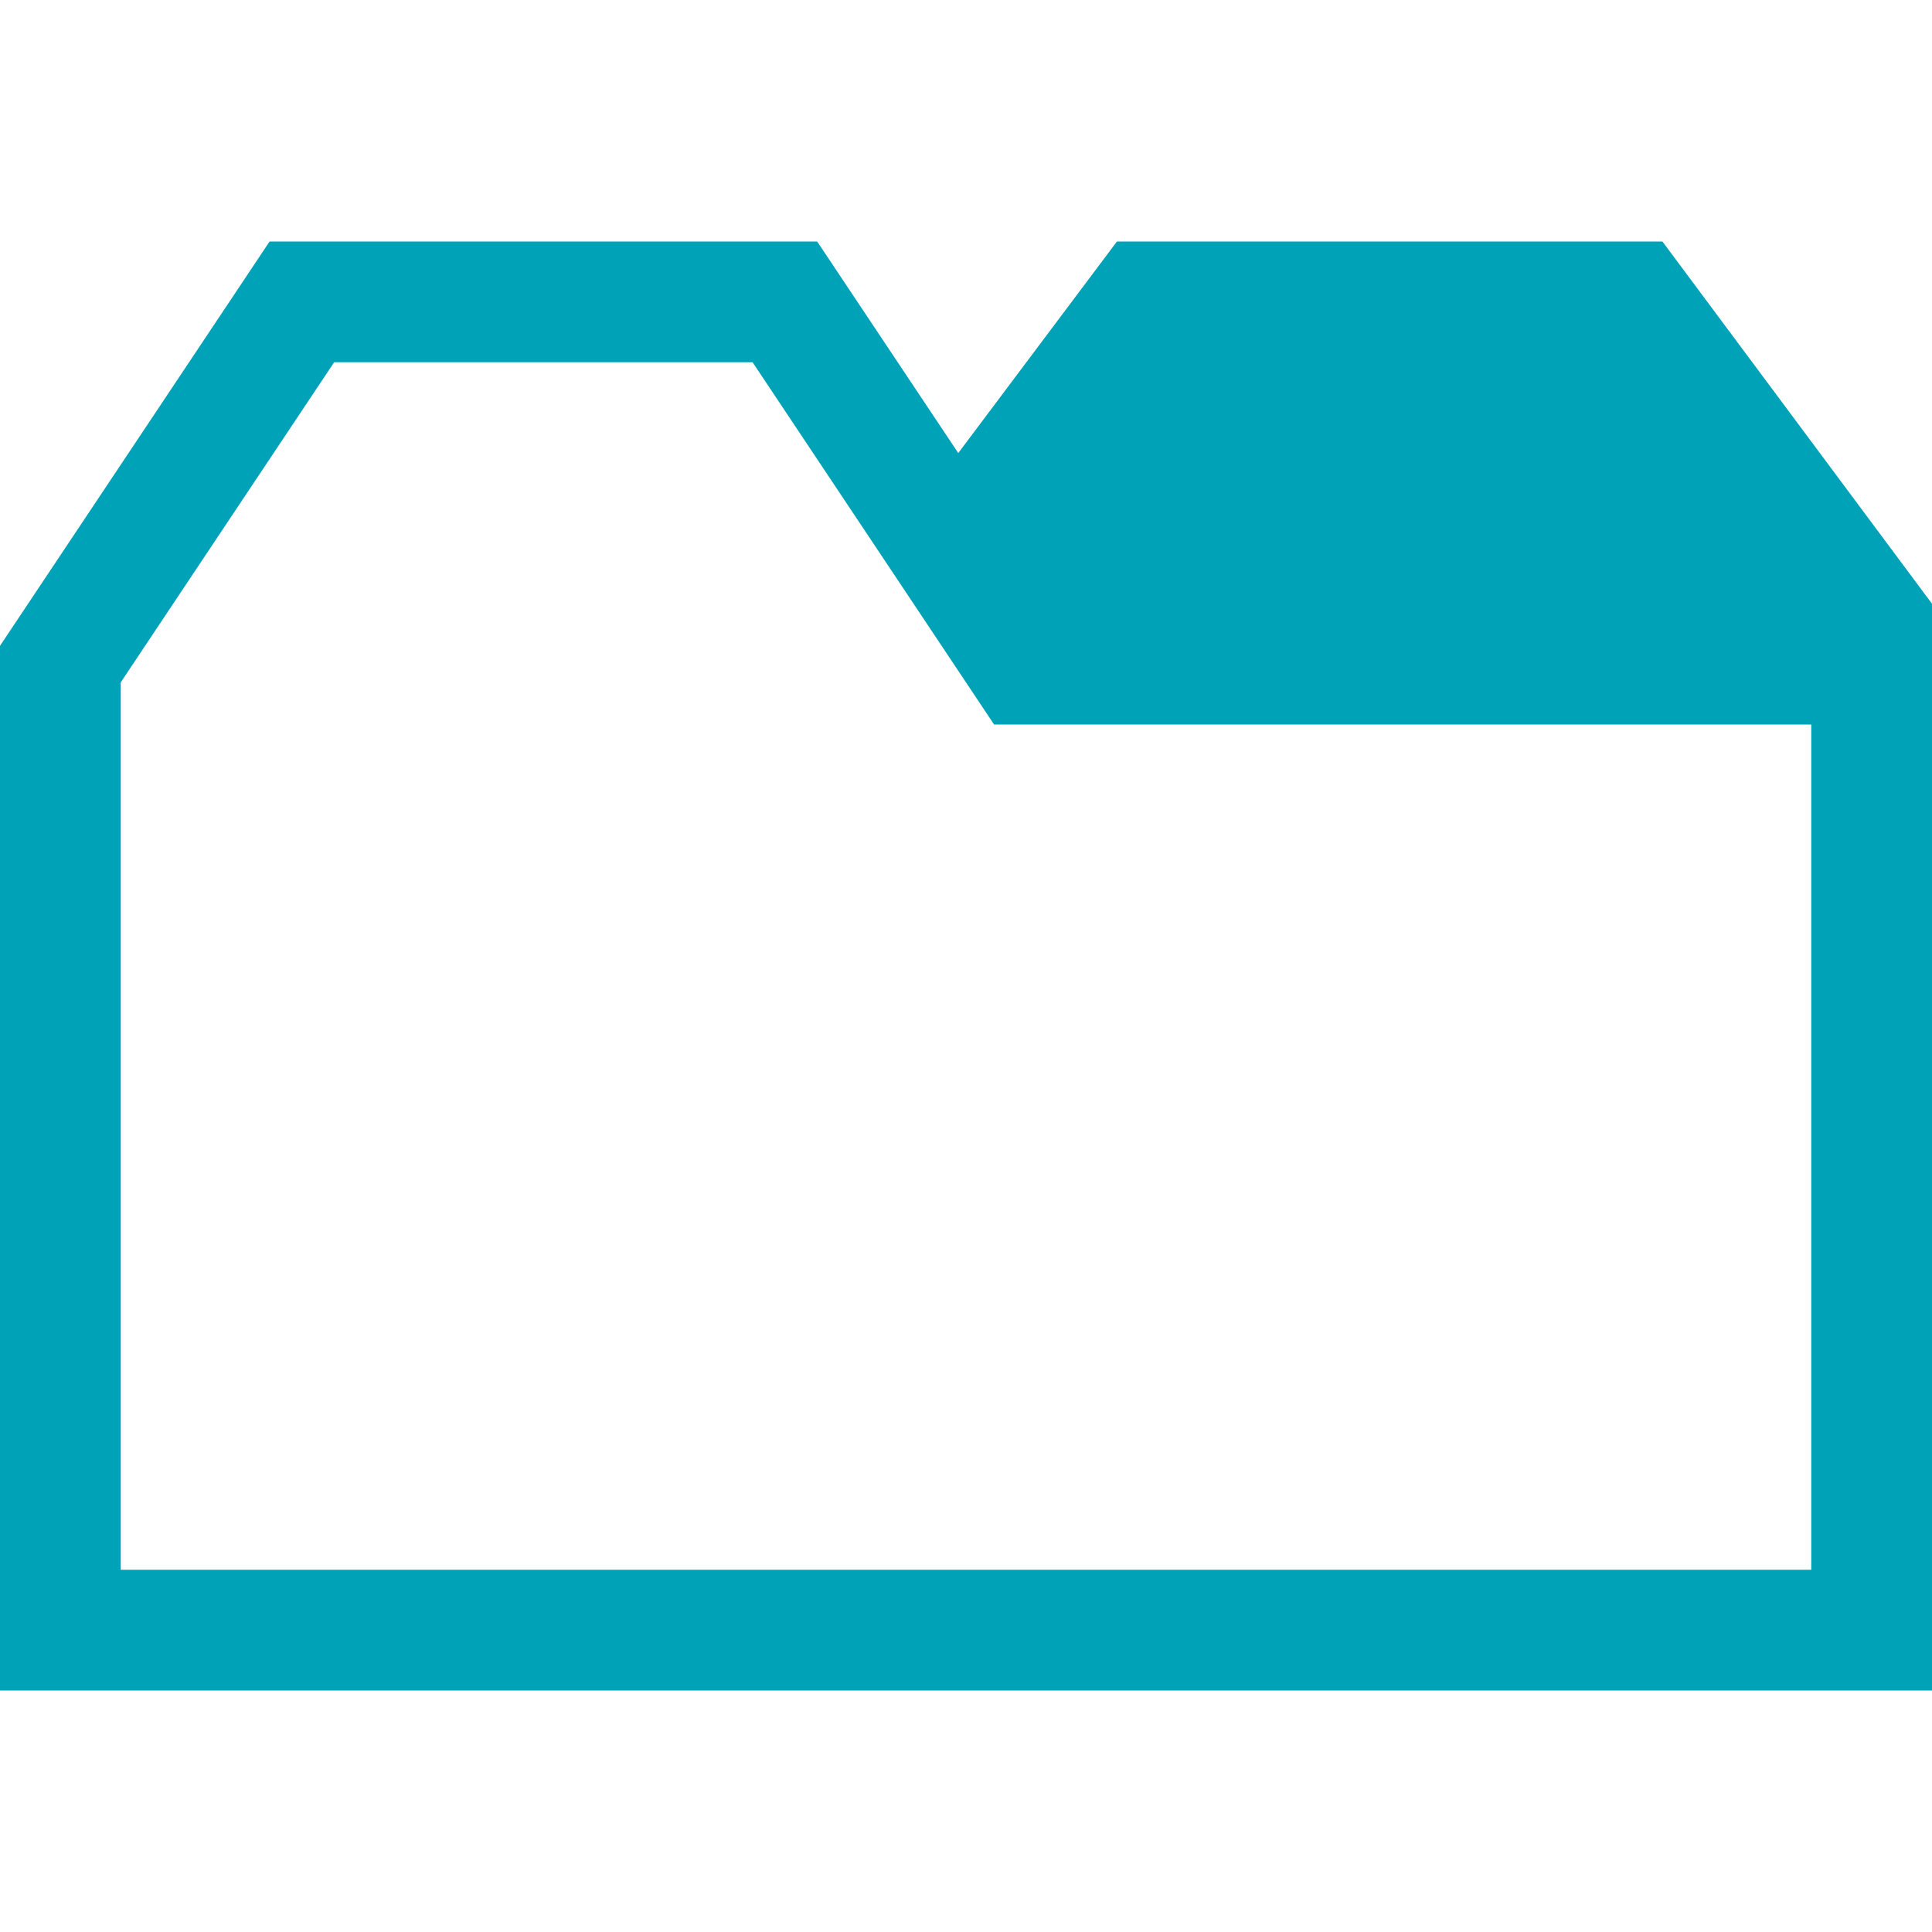
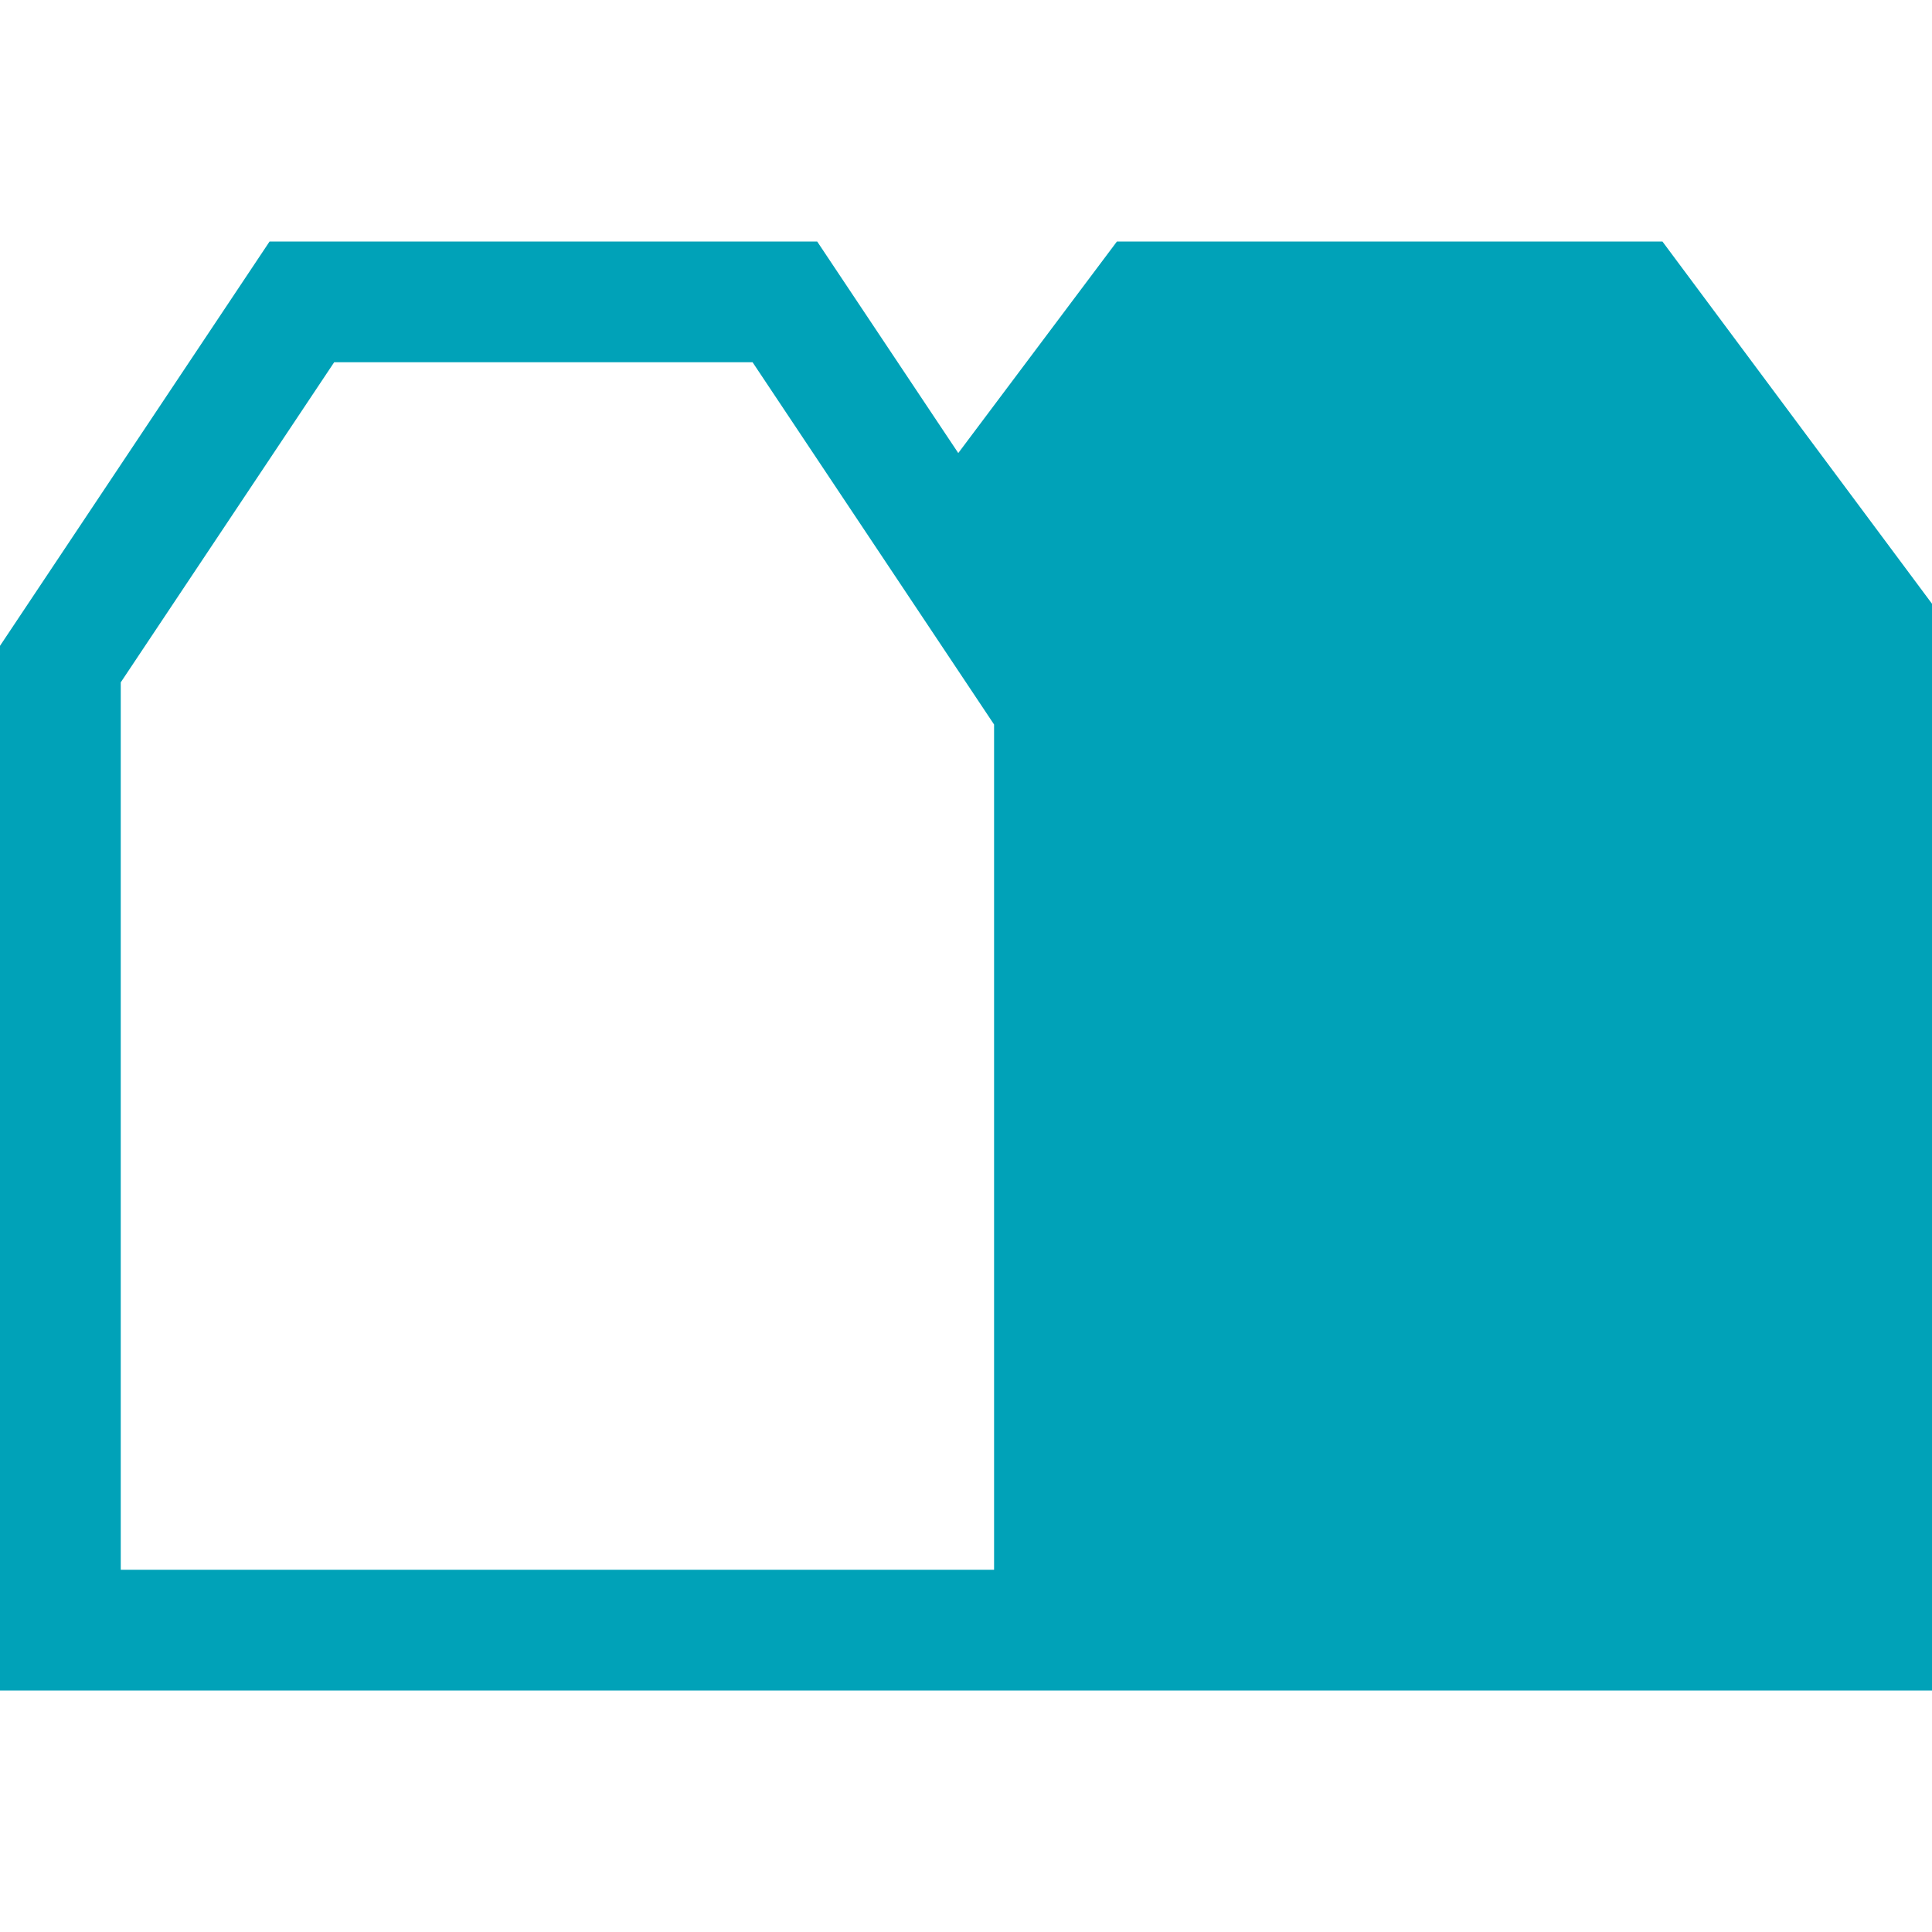
<svg xmlns="http://www.w3.org/2000/svg" version="1.1" id="browser" x="0px" y="0px" width="32px" height="32px" viewBox="0 0 32 32" enable-background="new 0 0 32 32" xml:space="preserve">
-   <path d="M27.535,4H18.5l-2.628,3.504L13.535,4h-9.07L0,10.697V28h32V10L27.535,4z M30,26H2V11.302L5.535,6h6.93l4,6H30V26z" fill="#00A2B8" />
+   <path d="M27.535,4H18.5l-2.628,3.504L13.535,4h-9.07L0,10.697V28h32V10L27.535,4z M30,26H2V11.302L5.535,6h6.93l4,6V26z" fill="#00A2B8" />
</svg>